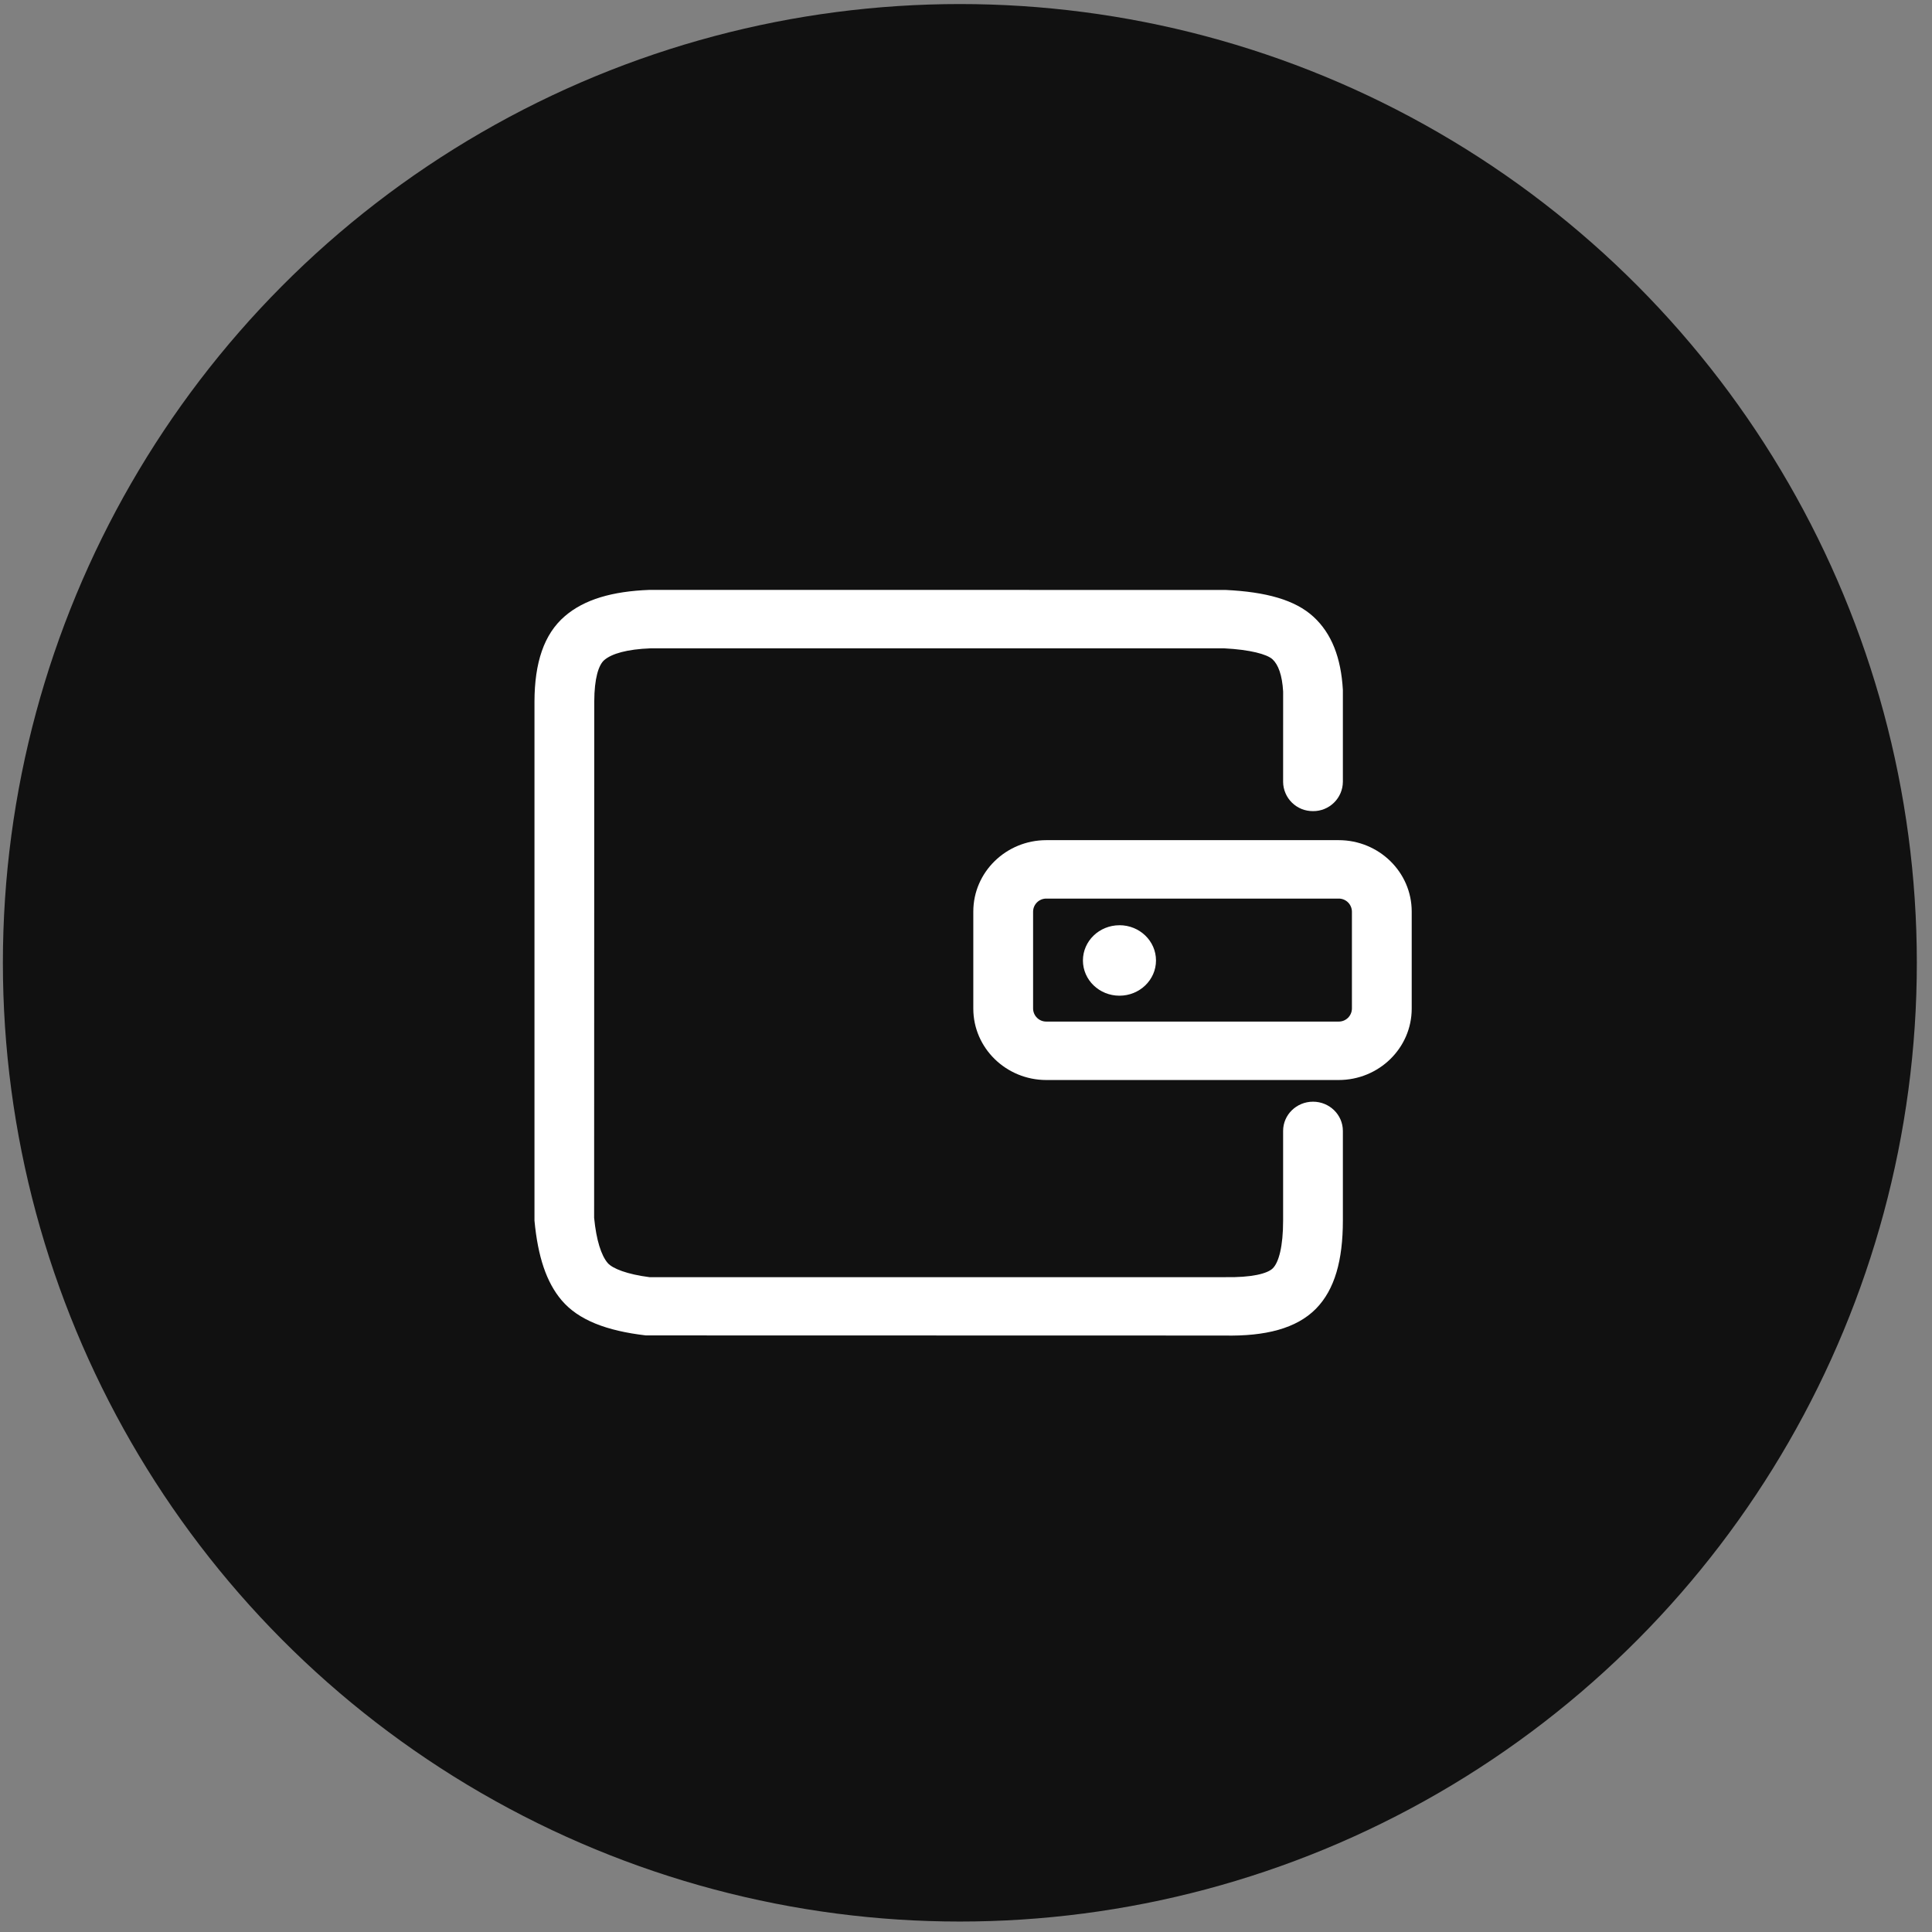
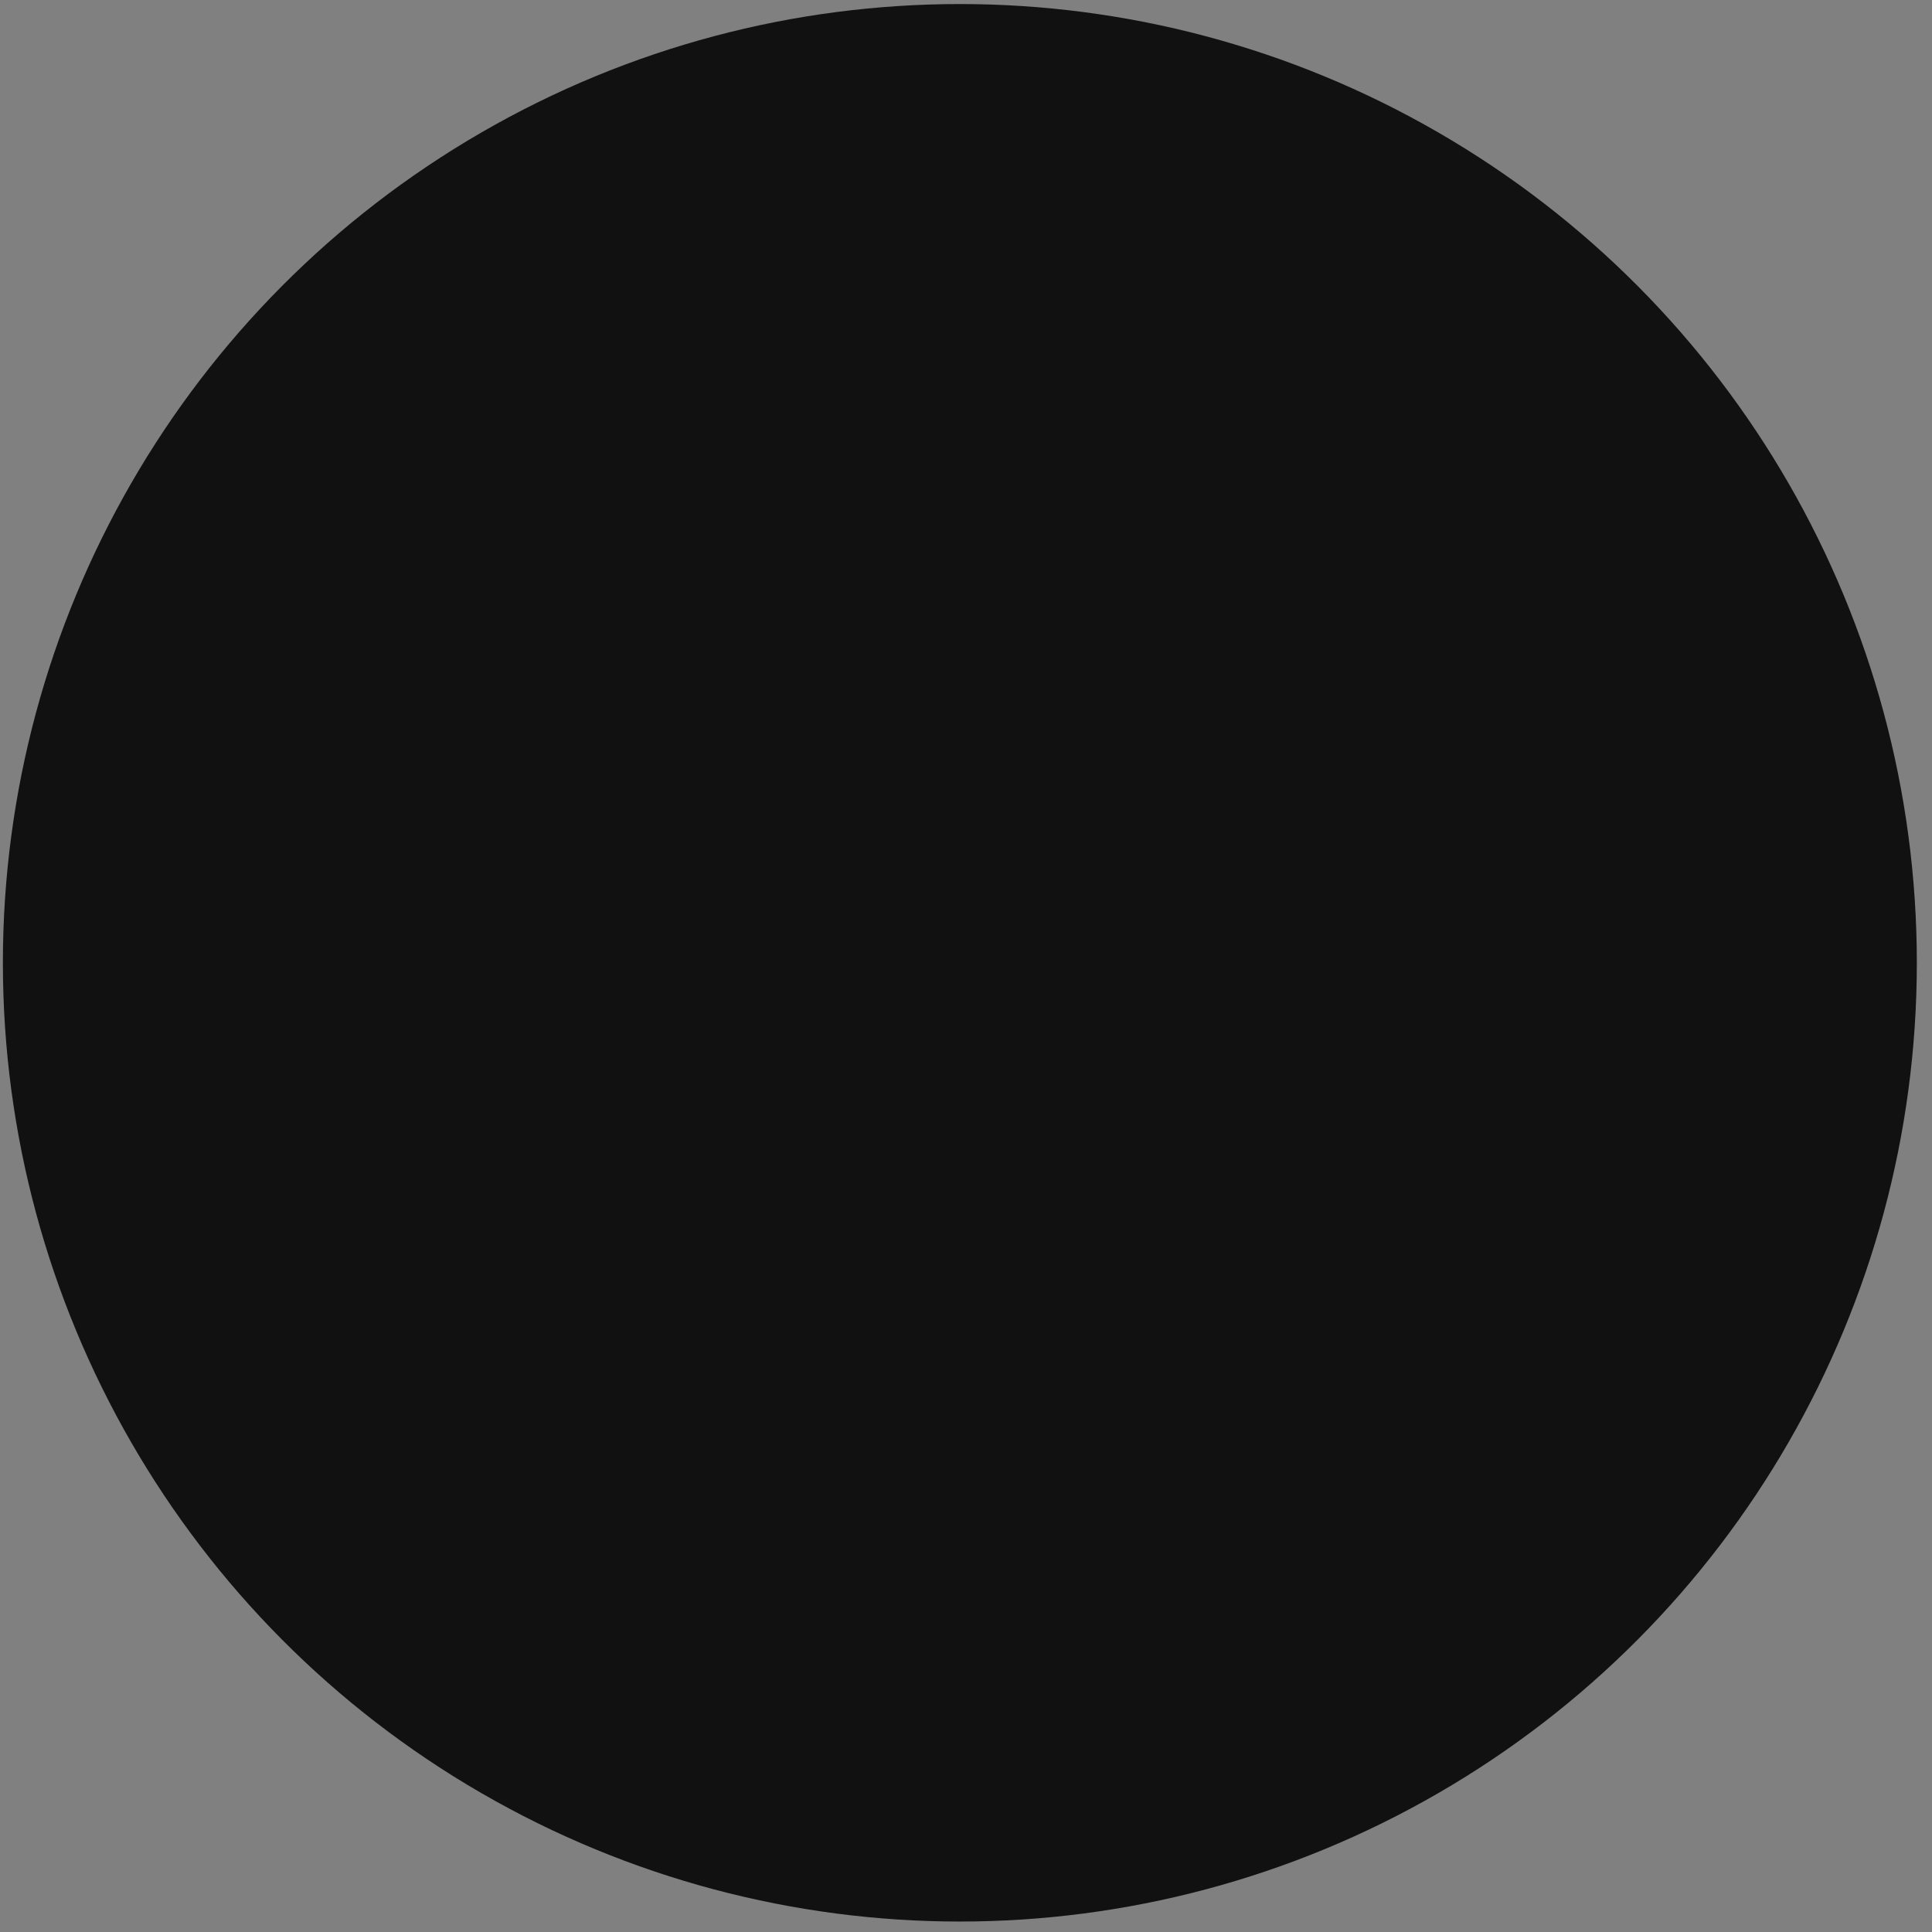
<svg xmlns="http://www.w3.org/2000/svg" width="73" height="73" viewBox="0 0 73 73" fill="none">
  <rect x="0" y="0" width="73" height="73" fill="#808080" stroke="none" />
  <ellipse cx="36.268" cy="36.379" rx="36.159" ry="36.226" fill="#111111" />
-   <path d="M39.536 33.953C39.404 33.952 39.278 34.003 39.184 34.095C39.09 34.187 39.037 34.312 39.035 34.443V38.11C39.037 38.241 39.091 38.367 39.185 38.459C39.279 38.551 39.406 38.602 39.537 38.6H50.58C50.711 38.602 50.838 38.551 50.932 38.459C51.026 38.367 51.08 38.241 51.082 38.11V34.443C51.08 34.312 51.026 34.186 50.932 34.094C50.838 34.002 50.711 33.951 50.58 33.953H39.536ZM46.307 22.291C47.835 22.364 48.934 22.665 49.63 23.305C50.318 23.938 50.671 24.855 50.74 26.068V29.544C50.737 29.84 50.616 30.122 50.404 30.329C50.193 30.536 49.908 30.651 49.612 30.648C49.465 30.649 49.319 30.622 49.183 30.568C49.047 30.513 48.923 30.432 48.818 30.33C48.713 30.227 48.629 30.105 48.572 29.97C48.514 29.835 48.483 29.691 48.482 29.544L48.483 26.131C48.447 25.501 48.296 25.11 48.081 24.911C47.872 24.719 47.235 24.547 46.252 24.497H24.582C23.692 24.53 23.114 24.699 22.834 24.939C22.618 25.123 22.456 25.631 22.454 26.507L22.449 46.016C22.532 46.868 22.719 47.436 22.96 47.72C23.142 47.935 23.707 48.151 24.539 48.257H46.276C47.293 48.276 47.893 48.124 48.095 47.92C48.319 47.693 48.482 47.096 48.482 46.12V42.731C48.482 42.122 48.987 41.627 49.612 41.627C50.235 41.627 50.74 42.122 50.74 42.731V46.12C50.74 47.612 50.435 48.727 49.721 49.452C48.985 50.197 47.815 50.496 46.252 50.463L24.405 50.458C22.918 50.285 21.853 49.878 21.218 49.127C20.643 48.447 20.323 47.478 20.195 46.122V26.506C20.199 25.054 20.547 23.961 21.346 23.279C22.078 22.649 23.135 22.342 24.539 22.289L46.307 22.291ZM50.58 31.745C52.104 31.745 53.341 32.953 53.341 34.443V38.11C53.341 39.6 52.104 40.808 50.58 40.808H39.537C38.013 40.808 36.776 39.598 36.776 38.11V34.443C36.776 32.953 38.013 31.745 39.537 31.745H50.58ZM42.298 34.96C41.536 34.96 40.918 35.557 40.918 36.291C40.918 37.027 41.536 37.622 42.298 37.622C43.061 37.622 43.679 37.026 43.679 36.291C43.679 35.555 43.061 34.959 42.298 34.959" fill="white" />
</svg>